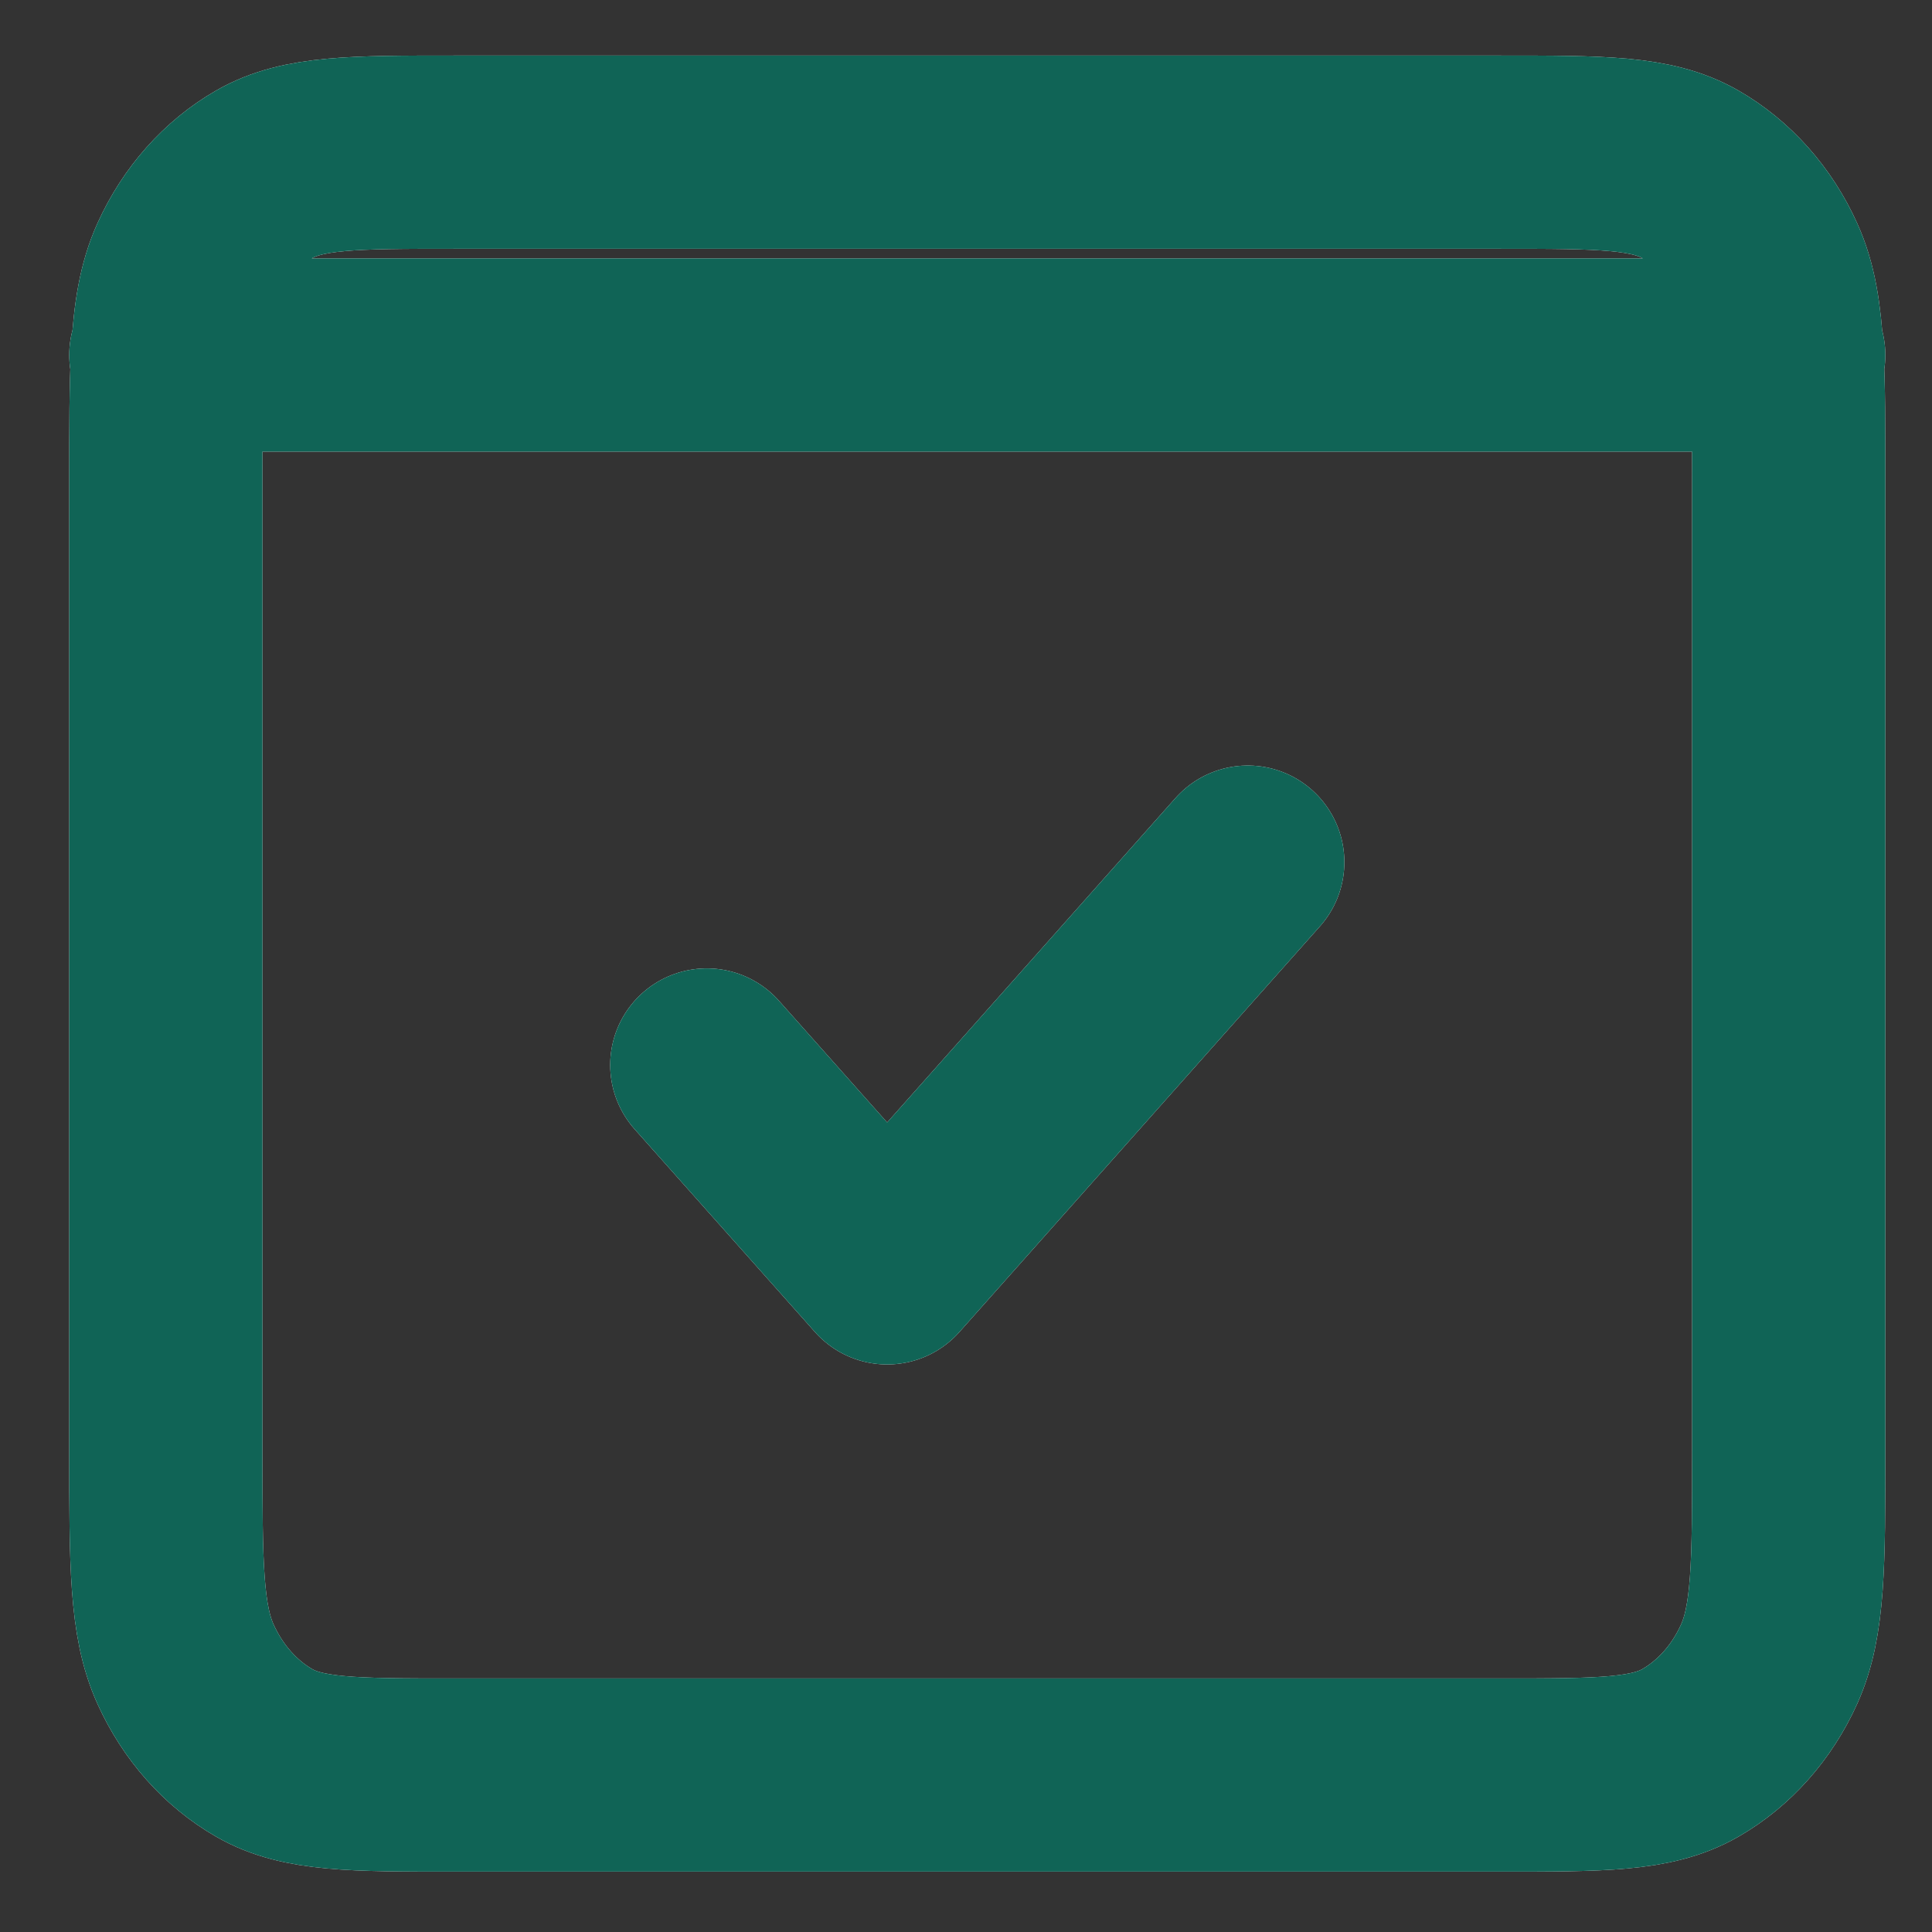
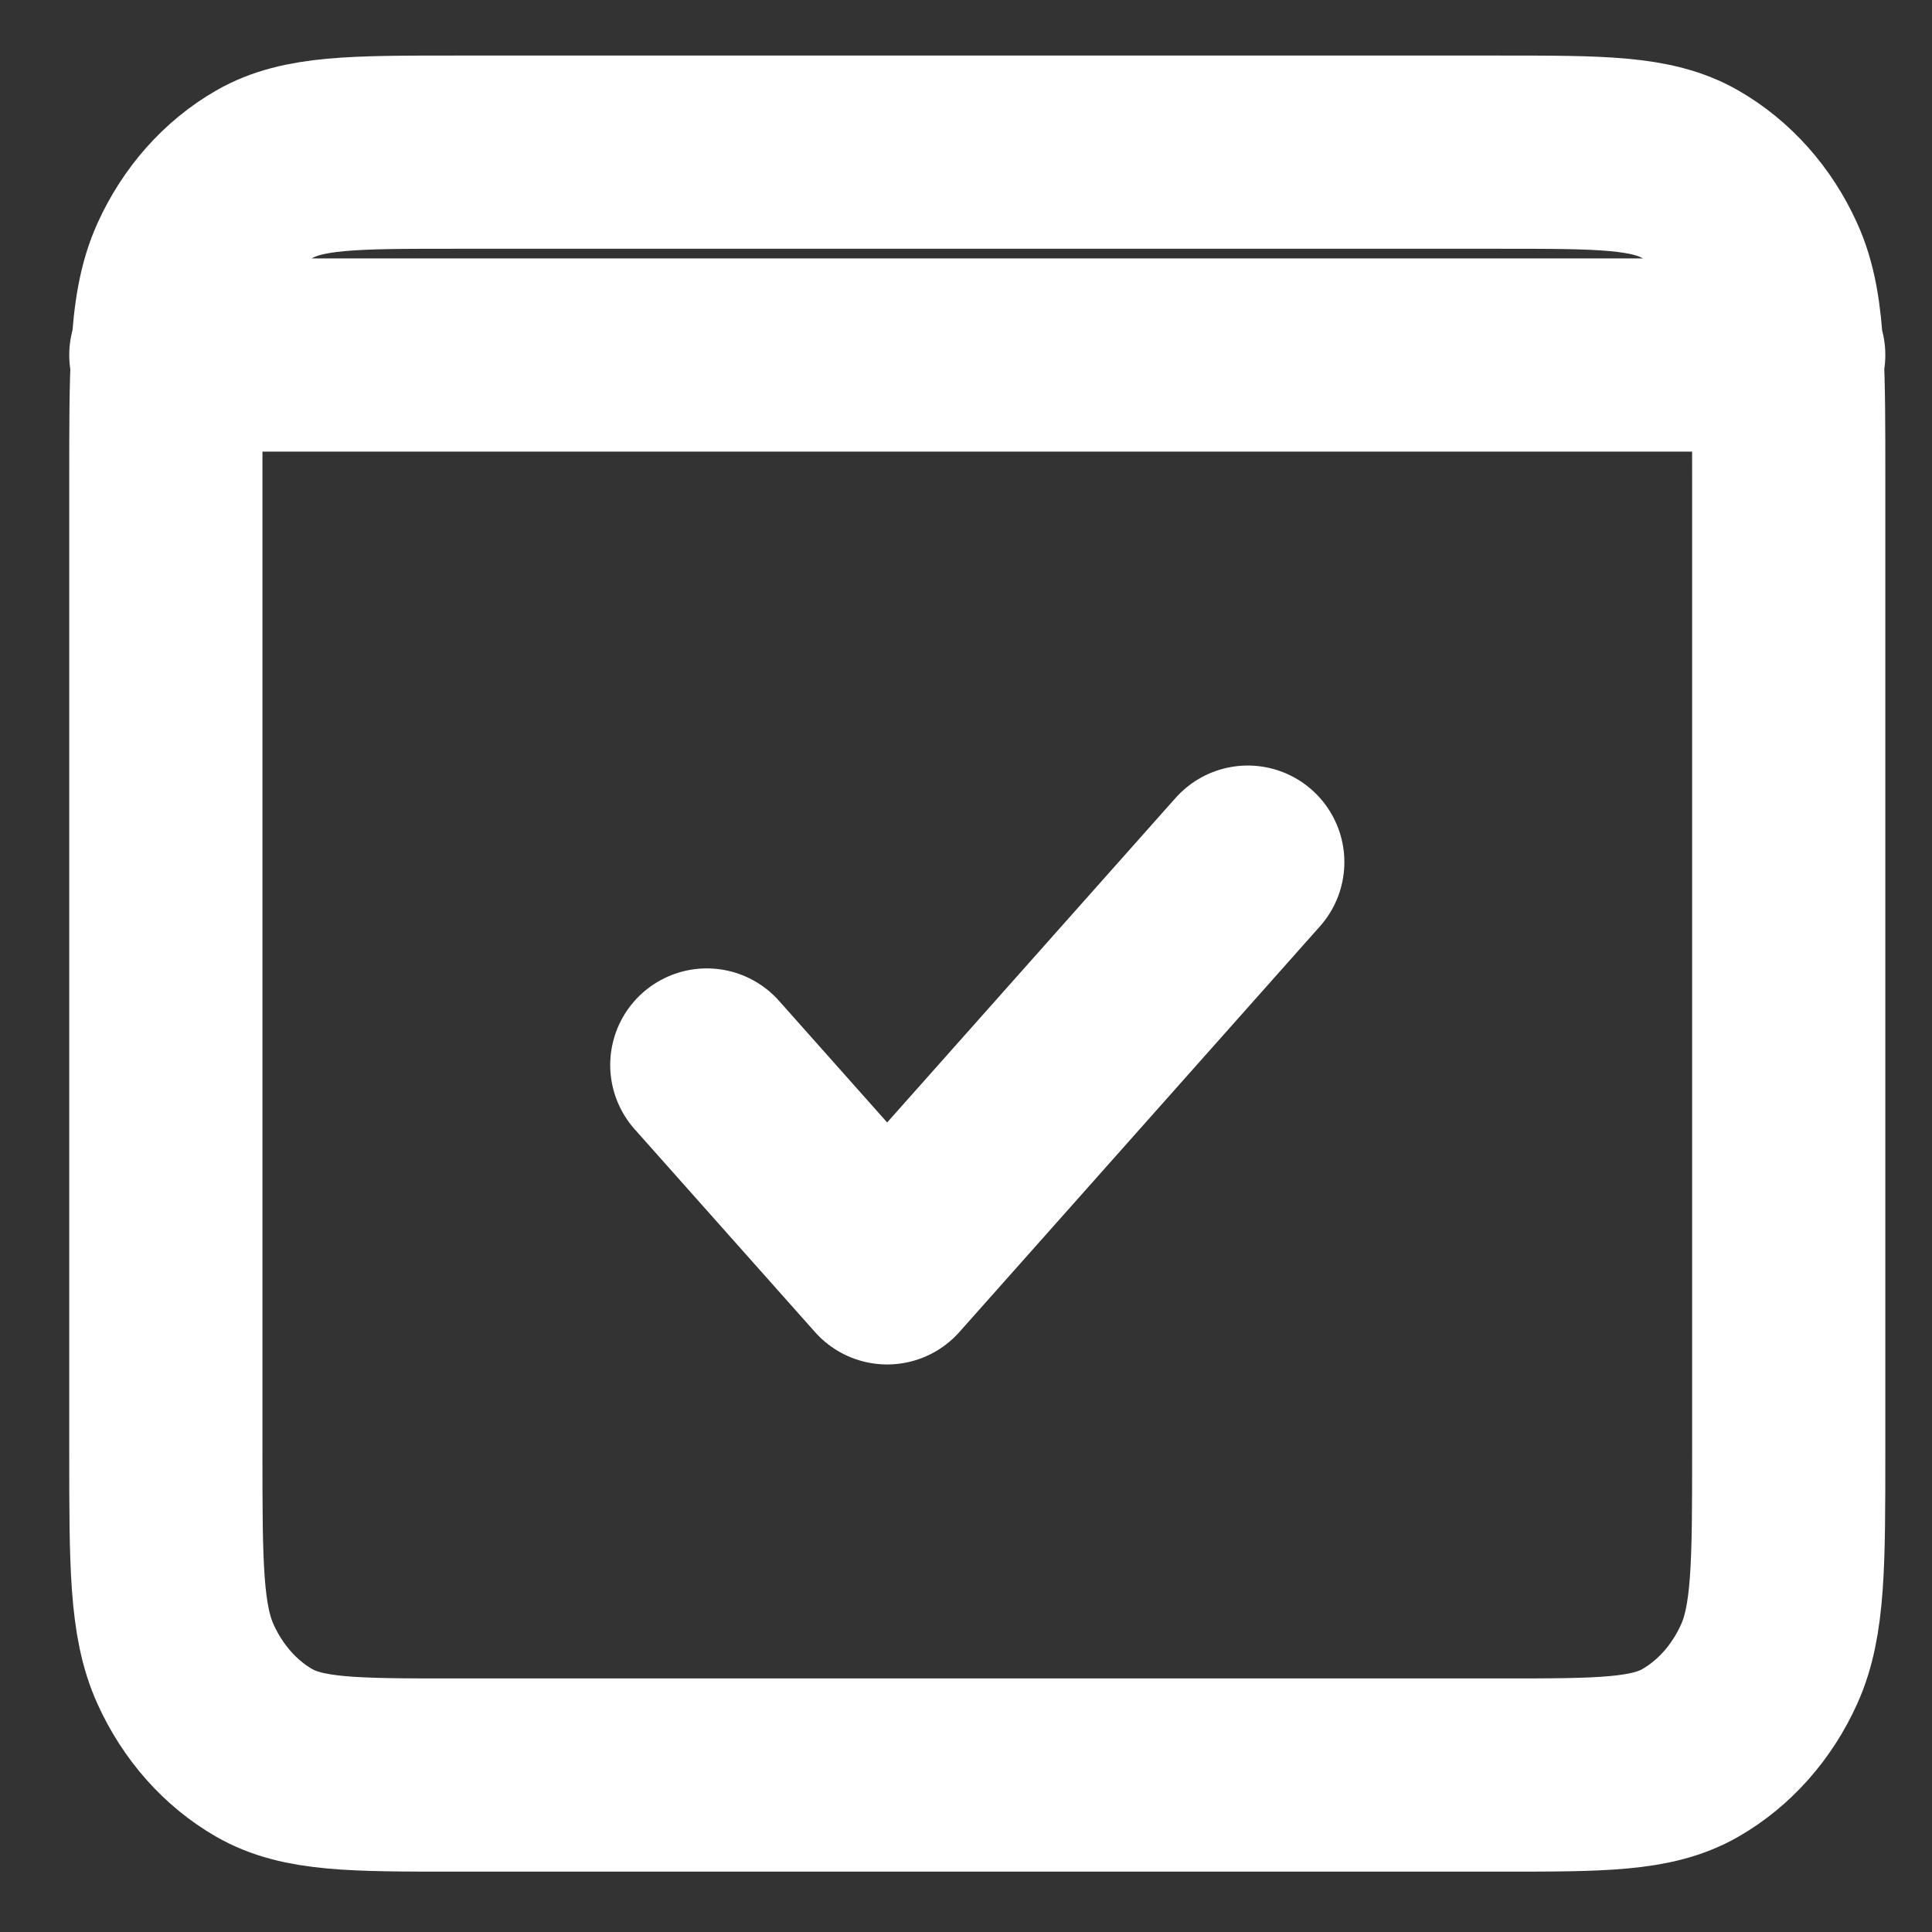
<svg xmlns="http://www.w3.org/2000/svg" width="25" height="25" viewBox="0 0 25 25" fill="none">
  <rect x="0" y="0" width="25" height="25" fill="#333333" stroke="none" />
  <path d="M2.146 4.594H2.169M2.169 4.594H23.124M2.169 4.594C2.146 5.006 2.146 5.515 2.146 6.169V18.769C2.146 20.239 2.146 20.973 2.401 21.535C2.625 22.029 2.981 22.431 3.42 22.683C3.919 22.969 4.572 22.969 5.876 22.969L19.417 22.969C20.721 22.969 21.373 22.969 21.872 22.683C22.311 22.431 22.669 22.029 22.892 21.535C23.146 20.974 23.146 20.24 23.146 18.773L23.146 6.165C23.146 5.513 23.146 5.005 23.124 4.594M2.169 4.594C2.197 4.079 2.26 3.713 2.401 3.402C2.625 2.908 2.981 2.507 3.42 2.255C3.919 1.969 4.573 1.969 5.88 1.969H19.413C20.72 1.969 21.373 1.969 21.872 2.255C22.311 2.507 22.669 2.908 22.892 3.402C23.034 3.713 23.096 4.079 23.124 4.594M23.124 4.594H23.146M16.146 11.156L11.48 16.406L9.146 13.781" stroke="white" stroke-width="2.5" stroke-linecap="round" stroke-linejoin="round" />
-   <path d="M2.146 4.594H2.169M2.169 4.594H23.124M2.169 4.594C2.146 5.006 2.146 5.515 2.146 6.169V18.769C2.146 20.239 2.146 20.973 2.401 21.535C2.625 22.029 2.981 22.431 3.42 22.683C3.919 22.969 4.572 22.969 5.876 22.969L19.417 22.969C20.721 22.969 21.373 22.969 21.872 22.683C22.311 22.431 22.669 22.029 22.892 21.535C23.146 20.974 23.146 20.24 23.146 18.773L23.146 6.165C23.146 5.513 23.146 5.005 23.124 4.594M2.169 4.594C2.197 4.079 2.26 3.713 2.401 3.402C2.625 2.908 2.981 2.507 3.42 2.255C3.919 1.969 4.573 1.969 5.88 1.969H19.413C20.72 1.969 21.373 1.969 21.872 2.255C22.311 2.507 22.669 2.908 22.892 3.402C23.034 3.713 23.096 4.079 23.124 4.594M23.124 4.594H23.146M16.146 11.156L11.48 16.406L9.146 13.781" stroke="#106456" stroke-width="2.5" stroke-linecap="round" stroke-linejoin="round" />
</svg>